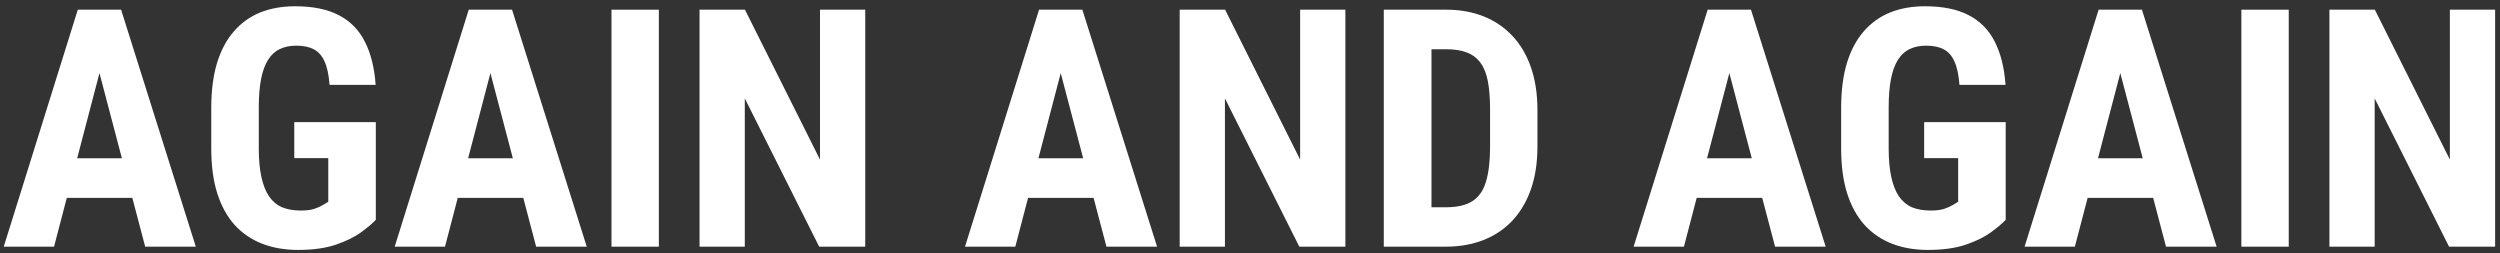
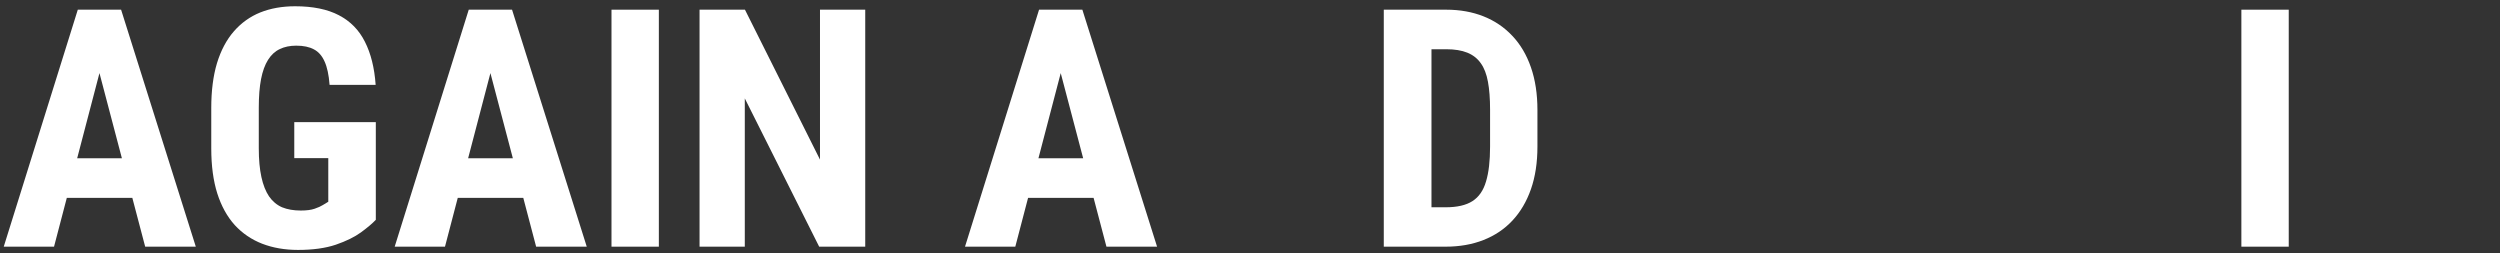
<svg xmlns="http://www.w3.org/2000/svg" width="375" height="38" viewBox="0 0 375 38" fill="none">
  <rect x="0" y="0" width="375" height="38" fill="#333333" stroke="none" />
-   <path d="M374.268 1.453V37H367.358L356.201 14.759V37H349.414V1.453H356.226L367.48 23.939V1.453H374.268Z" fill="white" />
  <path d="M343.311 1.453V37H336.206V1.453H343.311Z" fill="white" />
-   <path d="M318.872 7.801L311.23 37H303.687L314.795 1.453H319.507L318.872 7.801ZM324.902 37L317.212 7.801L316.504 1.453H321.289L332.495 37H324.902ZM325.171 23.743V29.676H309.131V23.743H325.171Z" fill="white" />
-   <path d="M300.854 18.323V32.972C300.35 33.509 299.609 34.135 298.633 34.852C297.673 35.551 296.411 36.17 294.849 36.707C293.302 37.228 291.414 37.488 289.185 37.488C287.215 37.488 285.425 37.179 283.813 36.56C282.218 35.942 280.843 35.006 279.688 33.753C278.548 32.483 277.677 30.905 277.075 29.017C276.473 27.112 276.172 24.858 276.172 22.254V16.199C276.172 13.628 276.457 11.39 277.026 9.485C277.612 7.565 278.459 5.97 279.565 4.7C280.672 3.431 281.991 2.487 283.521 1.868C285.067 1.25 286.808 0.94 288.745 0.94C291.414 0.94 293.604 1.388 295.312 2.283C297.038 3.178 298.34 4.505 299.219 6.263C300.114 8.021 300.651 10.177 300.83 12.732H293.921C293.807 11.235 293.555 10.063 293.164 9.217C292.79 8.37 292.261 7.768 291.577 7.41C290.894 7.036 290.007 6.849 288.916 6.849C287.972 6.849 287.15 7.02 286.45 7.361C285.75 7.687 285.164 8.224 284.692 8.973C284.22 9.721 283.87 10.682 283.643 11.854C283.415 13.025 283.301 14.458 283.301 16.15V22.254C283.301 23.93 283.431 25.363 283.691 26.551C283.952 27.739 284.334 28.707 284.839 29.456C285.36 30.205 286.011 30.75 286.792 31.092C287.59 31.417 288.525 31.58 289.6 31.58C290.462 31.58 291.154 31.491 291.675 31.311C292.196 31.133 292.611 30.945 292.92 30.75C293.245 30.538 293.514 30.376 293.726 30.262V23.719H288.623V18.323H300.854Z" fill="white" />
-   <path d="M260.229 7.801L252.588 37H245.044L256.152 1.453H260.864L260.229 7.801ZM266.26 37L258.569 7.801L257.861 1.453H262.646L273.853 37H266.26ZM266.528 23.743V29.676H250.488V23.743H266.528Z" fill="white" />
  <path d="M216.846 37H210.571L210.62 31.092H216.846C218.571 31.092 219.914 30.783 220.874 30.164C221.834 29.546 222.51 28.569 222.9 27.234C223.307 25.9 223.511 24.15 223.511 21.985V16.443C223.511 14.8 223.405 13.408 223.193 12.269C222.982 11.113 222.624 10.185 222.119 9.485C221.615 8.769 220.939 8.24 220.093 7.898C219.246 7.557 218.197 7.386 216.943 7.386H210.449V1.453H216.943C218.994 1.453 220.858 1.787 222.534 2.454C224.211 3.121 225.651 4.098 226.855 5.384C228.06 6.653 228.988 8.224 229.639 10.096C230.29 11.967 230.615 14.1 230.615 16.492V21.985C230.615 24.394 230.29 26.526 229.639 28.382C228.988 30.237 228.06 31.808 226.855 33.094C225.667 34.363 224.227 35.332 222.534 35.999C220.841 36.666 218.945 37 216.846 37ZM214.722 1.453V37H207.568V1.453H214.722Z" fill="white" />
-   <path d="M201.807 1.453V37H194.897L183.74 14.759V37H176.953V1.453H183.765L195.02 23.939V1.453H201.807Z" fill="white" />
  <path d="M159.937 7.801L152.295 37H144.751L155.859 1.453H160.571L159.937 7.801ZM165.967 37L158.276 7.801L157.568 1.453H162.354L173.56 37H165.967ZM166.235 23.743V29.676H150.195V23.743H166.235Z" fill="white" />
-   <path d="M129.785 1.453V37H122.876L111.719 14.759V37H104.932V1.453H111.743L122.998 23.939V1.453H129.785Z" fill="white" />
+   <path d="M129.785 1.453V37H122.876L111.719 14.759V37H104.932V1.453H111.743L122.998 23.939V1.453H129.785" fill="white" />
  <path d="M98.828 1.453V37H91.724V1.453H98.828Z" fill="white" />
  <path d="M74.39 7.801L66.748 37H59.204L70.312 1.453H75.024L74.39 7.801ZM80.42 37L72.73 7.801L72.022 1.453H76.807L88.013 37H80.42ZM80.689 23.743V29.676H64.648V23.743H80.689Z" fill="white" />
  <path d="M56.372 18.323V32.972C55.867 33.509 55.127 34.135 54.15 34.852C53.19 35.551 51.929 36.17 50.366 36.707C48.82 37.228 46.932 37.488 44.702 37.488C42.733 37.488 40.942 37.179 39.331 36.56C37.736 35.942 36.361 35.006 35.205 33.753C34.066 32.483 33.195 30.905 32.593 29.017C31.991 27.112 31.689 24.858 31.689 22.254V16.199C31.689 13.628 31.974 11.39 32.544 9.485C33.13 7.565 33.976 5.97 35.083 4.7C36.19 3.431 37.508 2.487 39.038 1.868C40.584 1.25 42.326 0.94 44.263 0.94C46.932 0.94 49.121 1.388 50.83 2.283C52.555 3.178 53.857 4.505 54.736 6.263C55.632 8.021 56.169 10.177 56.348 12.732H49.438C49.325 11.235 49.072 10.063 48.682 9.217C48.307 8.37 47.778 7.768 47.095 7.41C46.411 7.036 45.524 6.849 44.434 6.849C43.49 6.849 42.668 7.02 41.968 7.361C41.268 7.687 40.682 8.224 40.21 8.973C39.738 9.721 39.388 10.682 39.16 11.854C38.932 13.025 38.818 14.458 38.818 16.15V22.254C38.818 23.93 38.949 25.363 39.209 26.551C39.469 27.739 39.852 28.707 40.356 29.456C40.877 30.205 41.528 30.75 42.31 31.092C43.107 31.417 44.043 31.58 45.117 31.58C45.98 31.58 46.672 31.491 47.192 31.311C47.713 31.133 48.128 30.945 48.438 30.75C48.763 30.538 49.032 30.376 49.243 30.262V23.719H44.141V18.323H56.372Z" fill="white" />
  <path d="M15.747 7.801L8.105 37H0.562L11.67 1.453H16.382L15.747 7.801ZM21.777 37L14.087 7.801L13.379 1.453H18.164L29.37 37H21.777ZM22.046 23.743V29.676H6.006V23.743H22.046Z" fill="white" />
</svg>